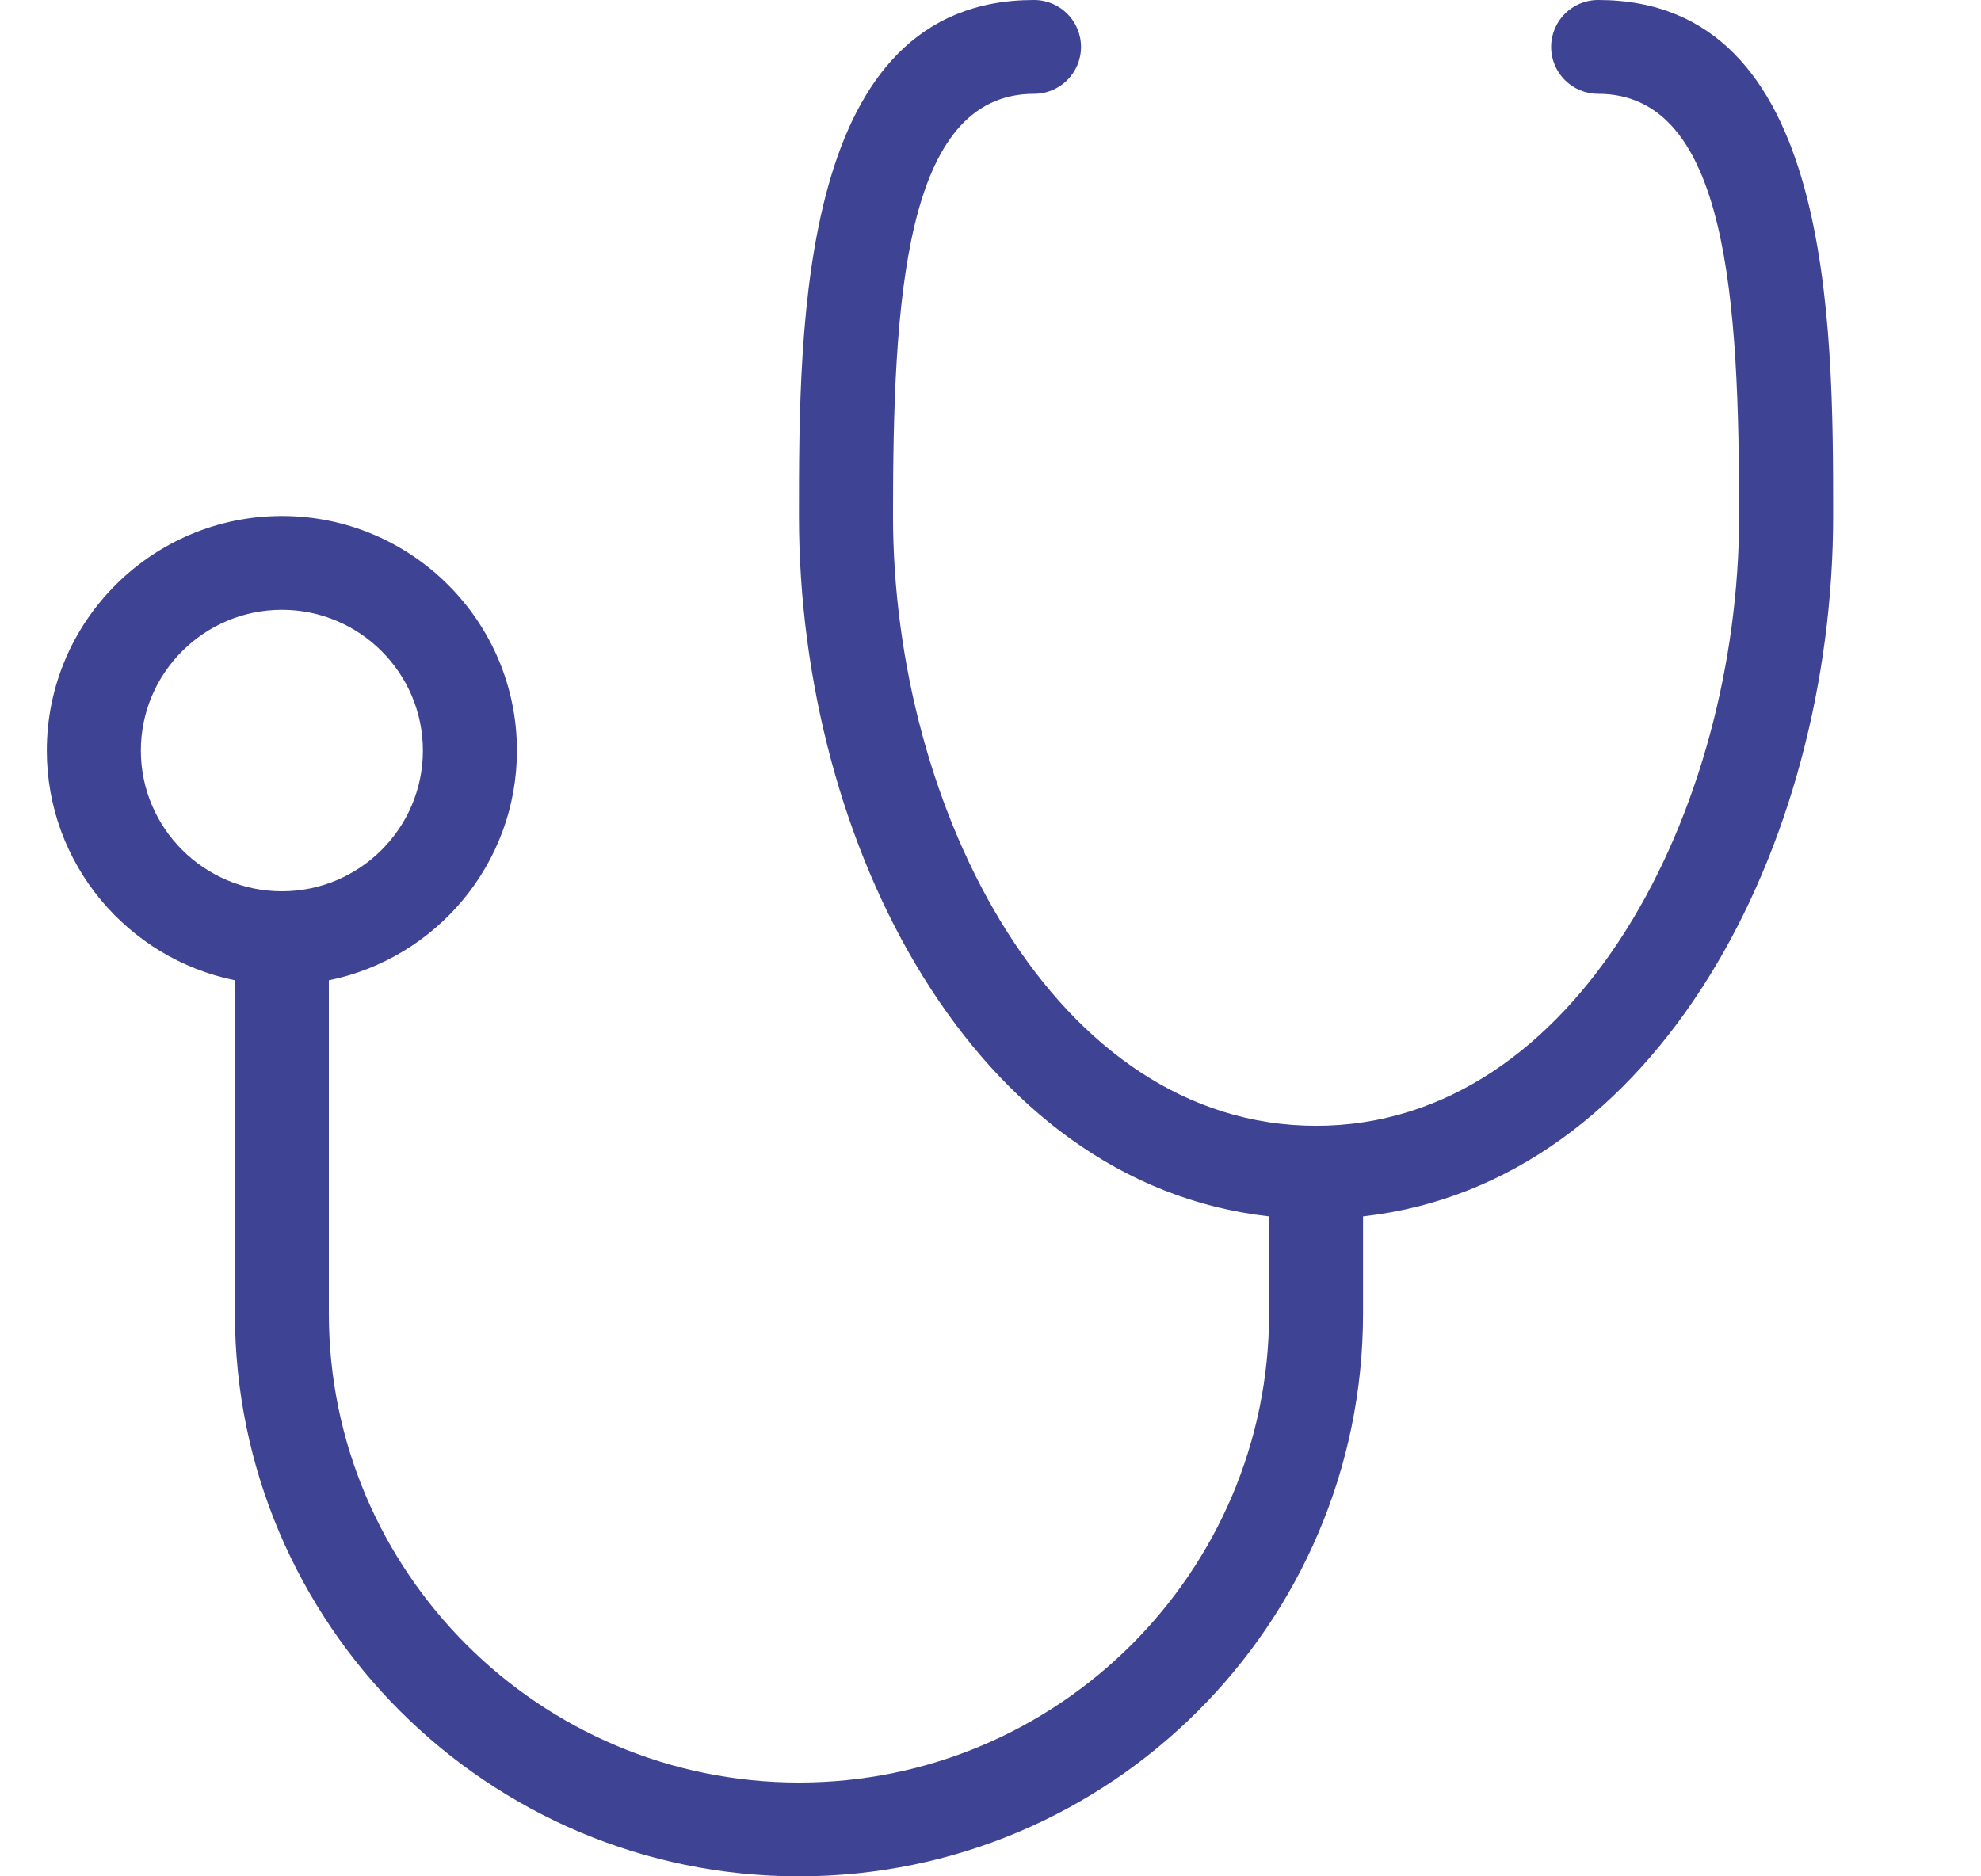
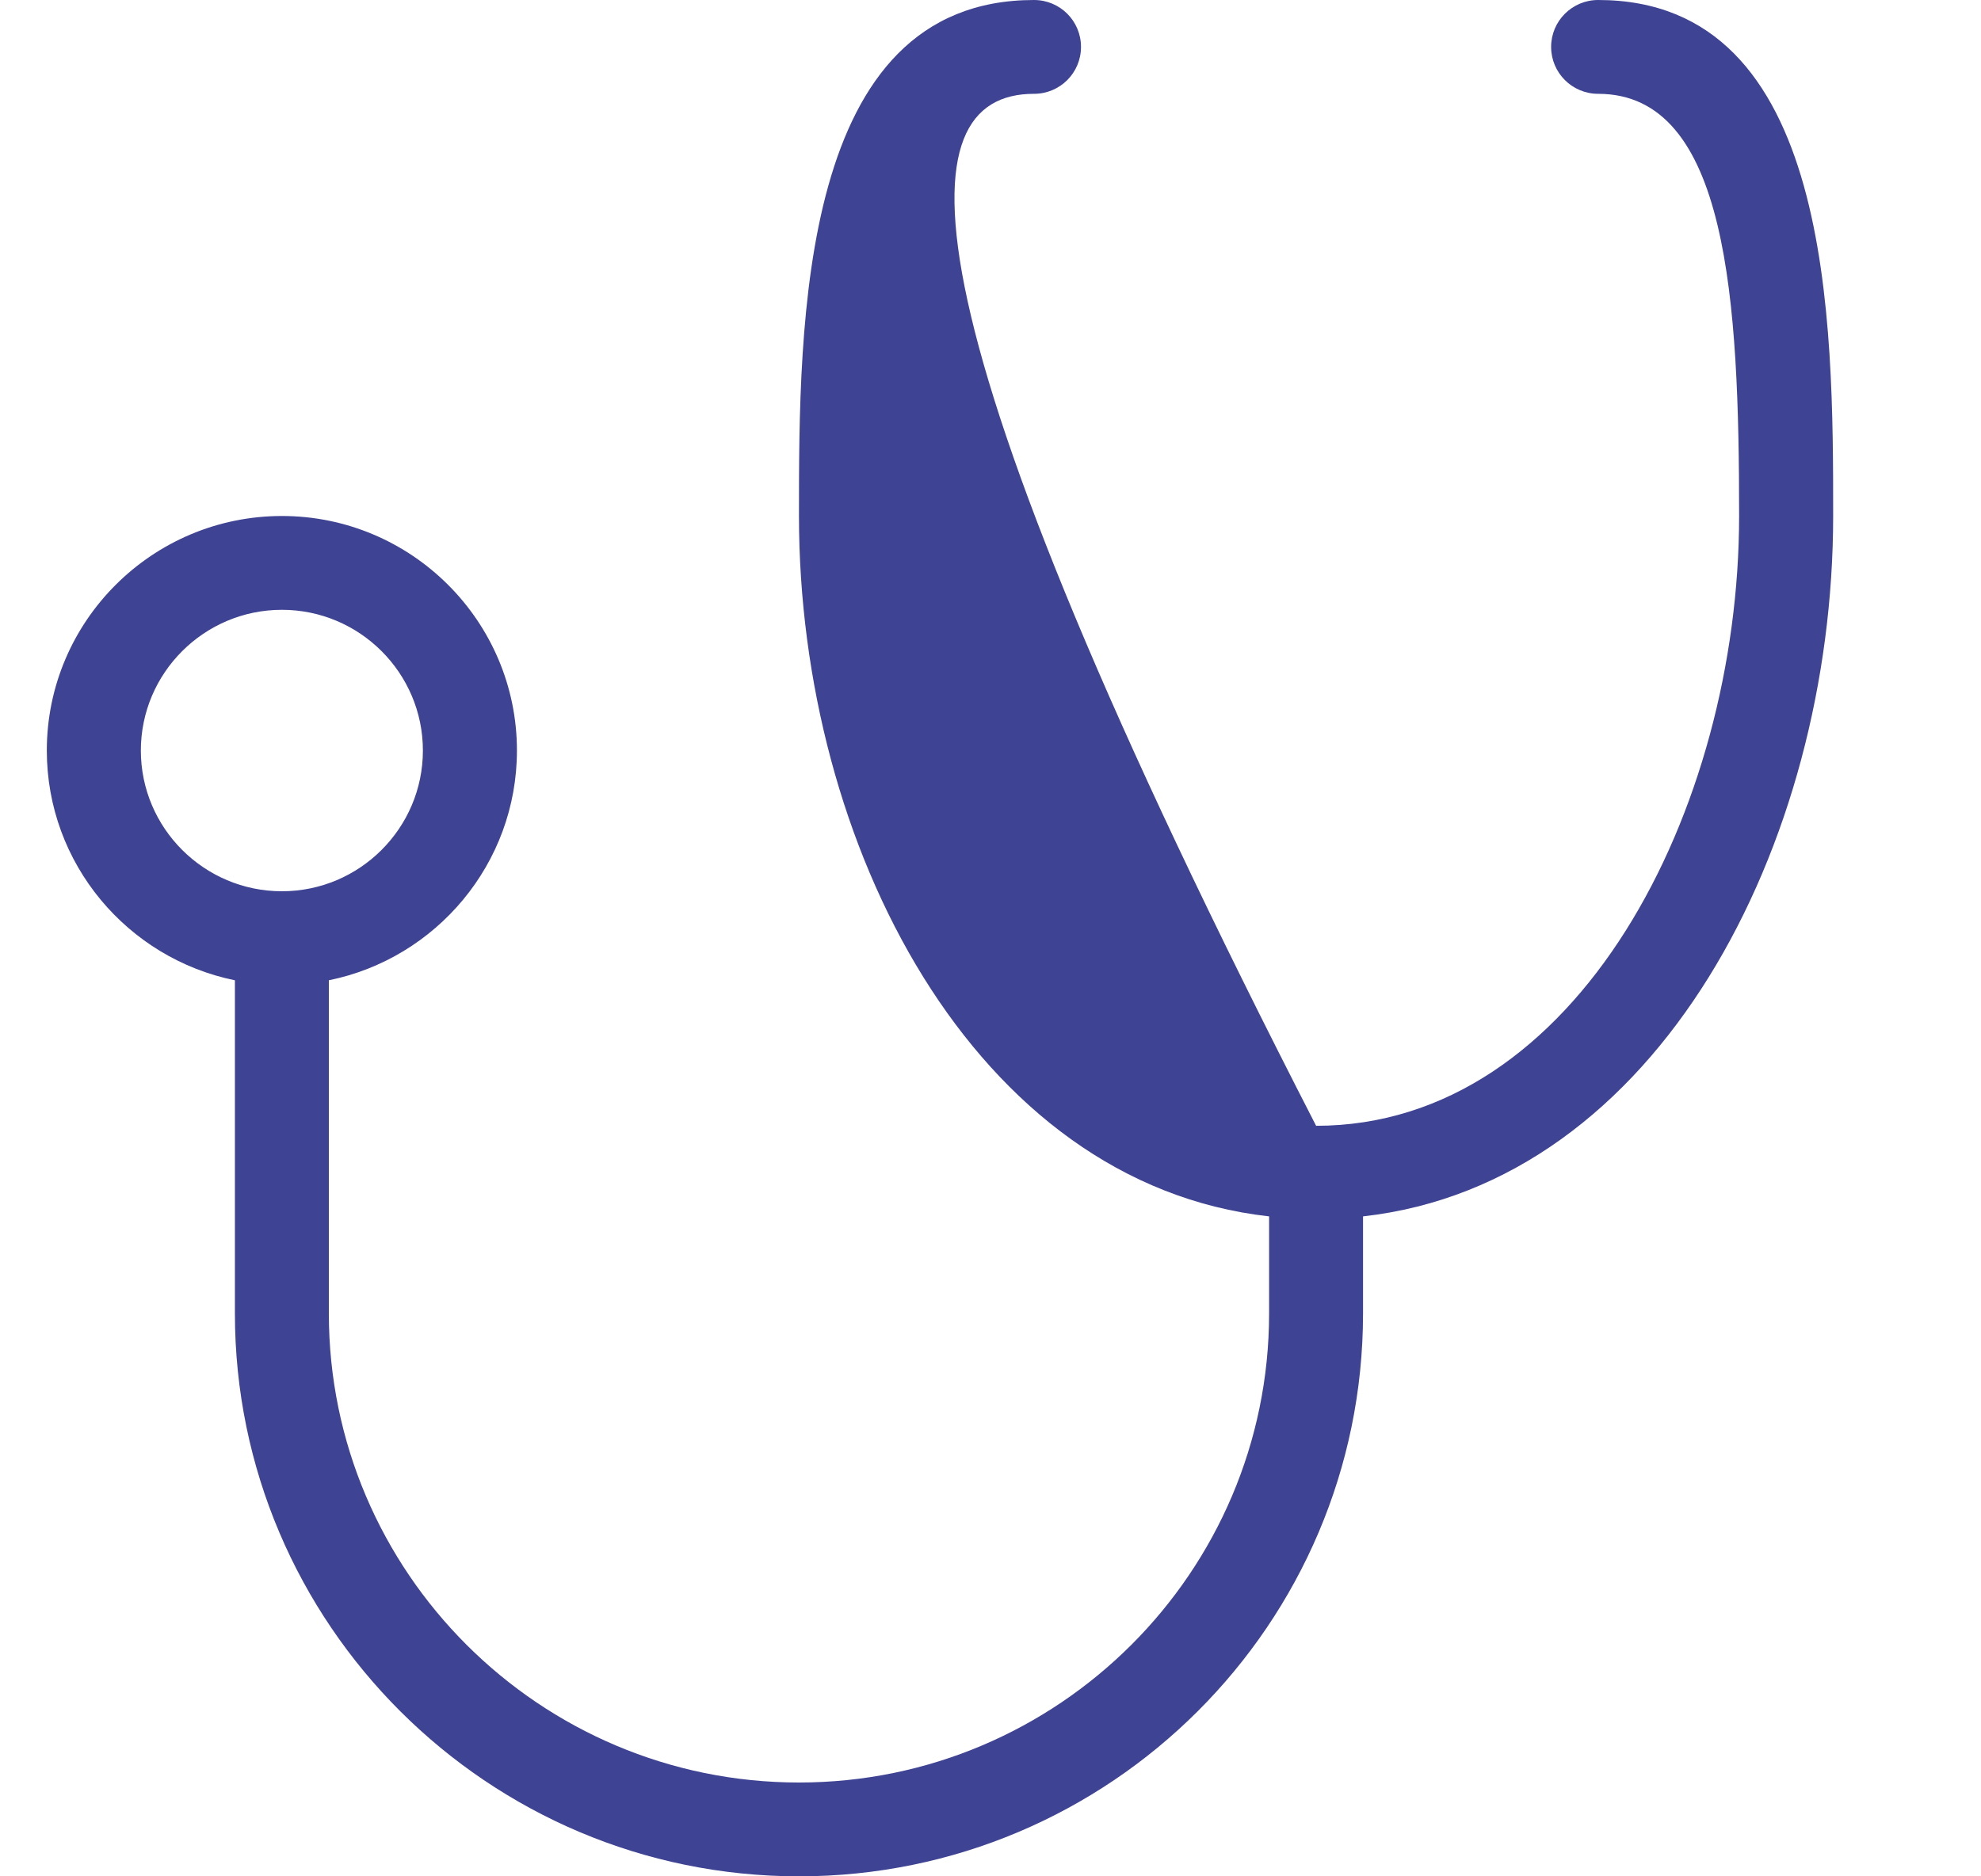
<svg xmlns="http://www.w3.org/2000/svg" width="19" height="18" viewBox="0 0 19 18" fill="none">
-   <path d="M15.328 0C15.079 0 14.877 0.201 14.877 0.45C14.877 0.699 15.079 0.9 15.328 0.9C16.576 0.9 16.68 2.9 16.68 4.95C16.68 7.763 15.129 10.8 12.623 10.8C10.116 10.8 8.565 7.763 8.565 4.95C8.565 2.9 8.669 0.9 9.917 0.9C10.167 0.9 10.368 0.699 10.368 0.45C10.368 0.201 10.167 0 9.917 0C7.663 0 7.663 3.099 7.663 4.95C7.663 8.103 9.341 11.353 12.172 11.669V12.6C12.172 15.081 10.149 17.1 7.663 17.1C5.177 17.1 3.154 15.081 3.154 12.6V9.404C4.182 9.195 4.958 8.287 4.958 7.2C4.958 5.959 3.946 4.95 2.704 4.95C1.461 4.95 0.449 5.959 0.449 7.2C0.449 8.287 1.225 9.195 2.253 9.404V12.6C2.253 15.578 4.68 18 7.663 18C10.647 18 13.073 15.578 13.073 12.6V11.669C15.904 11.353 17.582 8.103 17.582 4.95C17.582 3.099 17.582 0 15.328 0ZM1.351 7.2C1.351 6.456 1.958 5.85 2.704 5.85C3.449 5.85 4.056 6.456 4.056 7.2C4.056 7.944 3.449 8.55 2.704 8.55C1.958 8.55 1.351 7.944 1.351 7.2Z" fill="#3F4393" />
+   <path d="M15.328 0C15.079 0 14.877 0.201 14.877 0.45C14.877 0.699 15.079 0.9 15.328 0.9C16.576 0.9 16.68 2.9 16.68 4.95C16.68 7.763 15.129 10.8 12.623 10.8C8.565 2.9 8.669 0.9 9.917 0.9C10.167 0.9 10.368 0.699 10.368 0.45C10.368 0.201 10.167 0 9.917 0C7.663 0 7.663 3.099 7.663 4.95C7.663 8.103 9.341 11.353 12.172 11.669V12.6C12.172 15.081 10.149 17.1 7.663 17.1C5.177 17.1 3.154 15.081 3.154 12.6V9.404C4.182 9.195 4.958 8.287 4.958 7.2C4.958 5.959 3.946 4.95 2.704 4.95C1.461 4.95 0.449 5.959 0.449 7.2C0.449 8.287 1.225 9.195 2.253 9.404V12.6C2.253 15.578 4.68 18 7.663 18C10.647 18 13.073 15.578 13.073 12.6V11.669C15.904 11.353 17.582 8.103 17.582 4.95C17.582 3.099 17.582 0 15.328 0ZM1.351 7.2C1.351 6.456 1.958 5.85 2.704 5.85C3.449 5.85 4.056 6.456 4.056 7.2C4.056 7.944 3.449 8.55 2.704 8.55C1.958 8.55 1.351 7.944 1.351 7.2Z" fill="#3F4393" />
</svg>